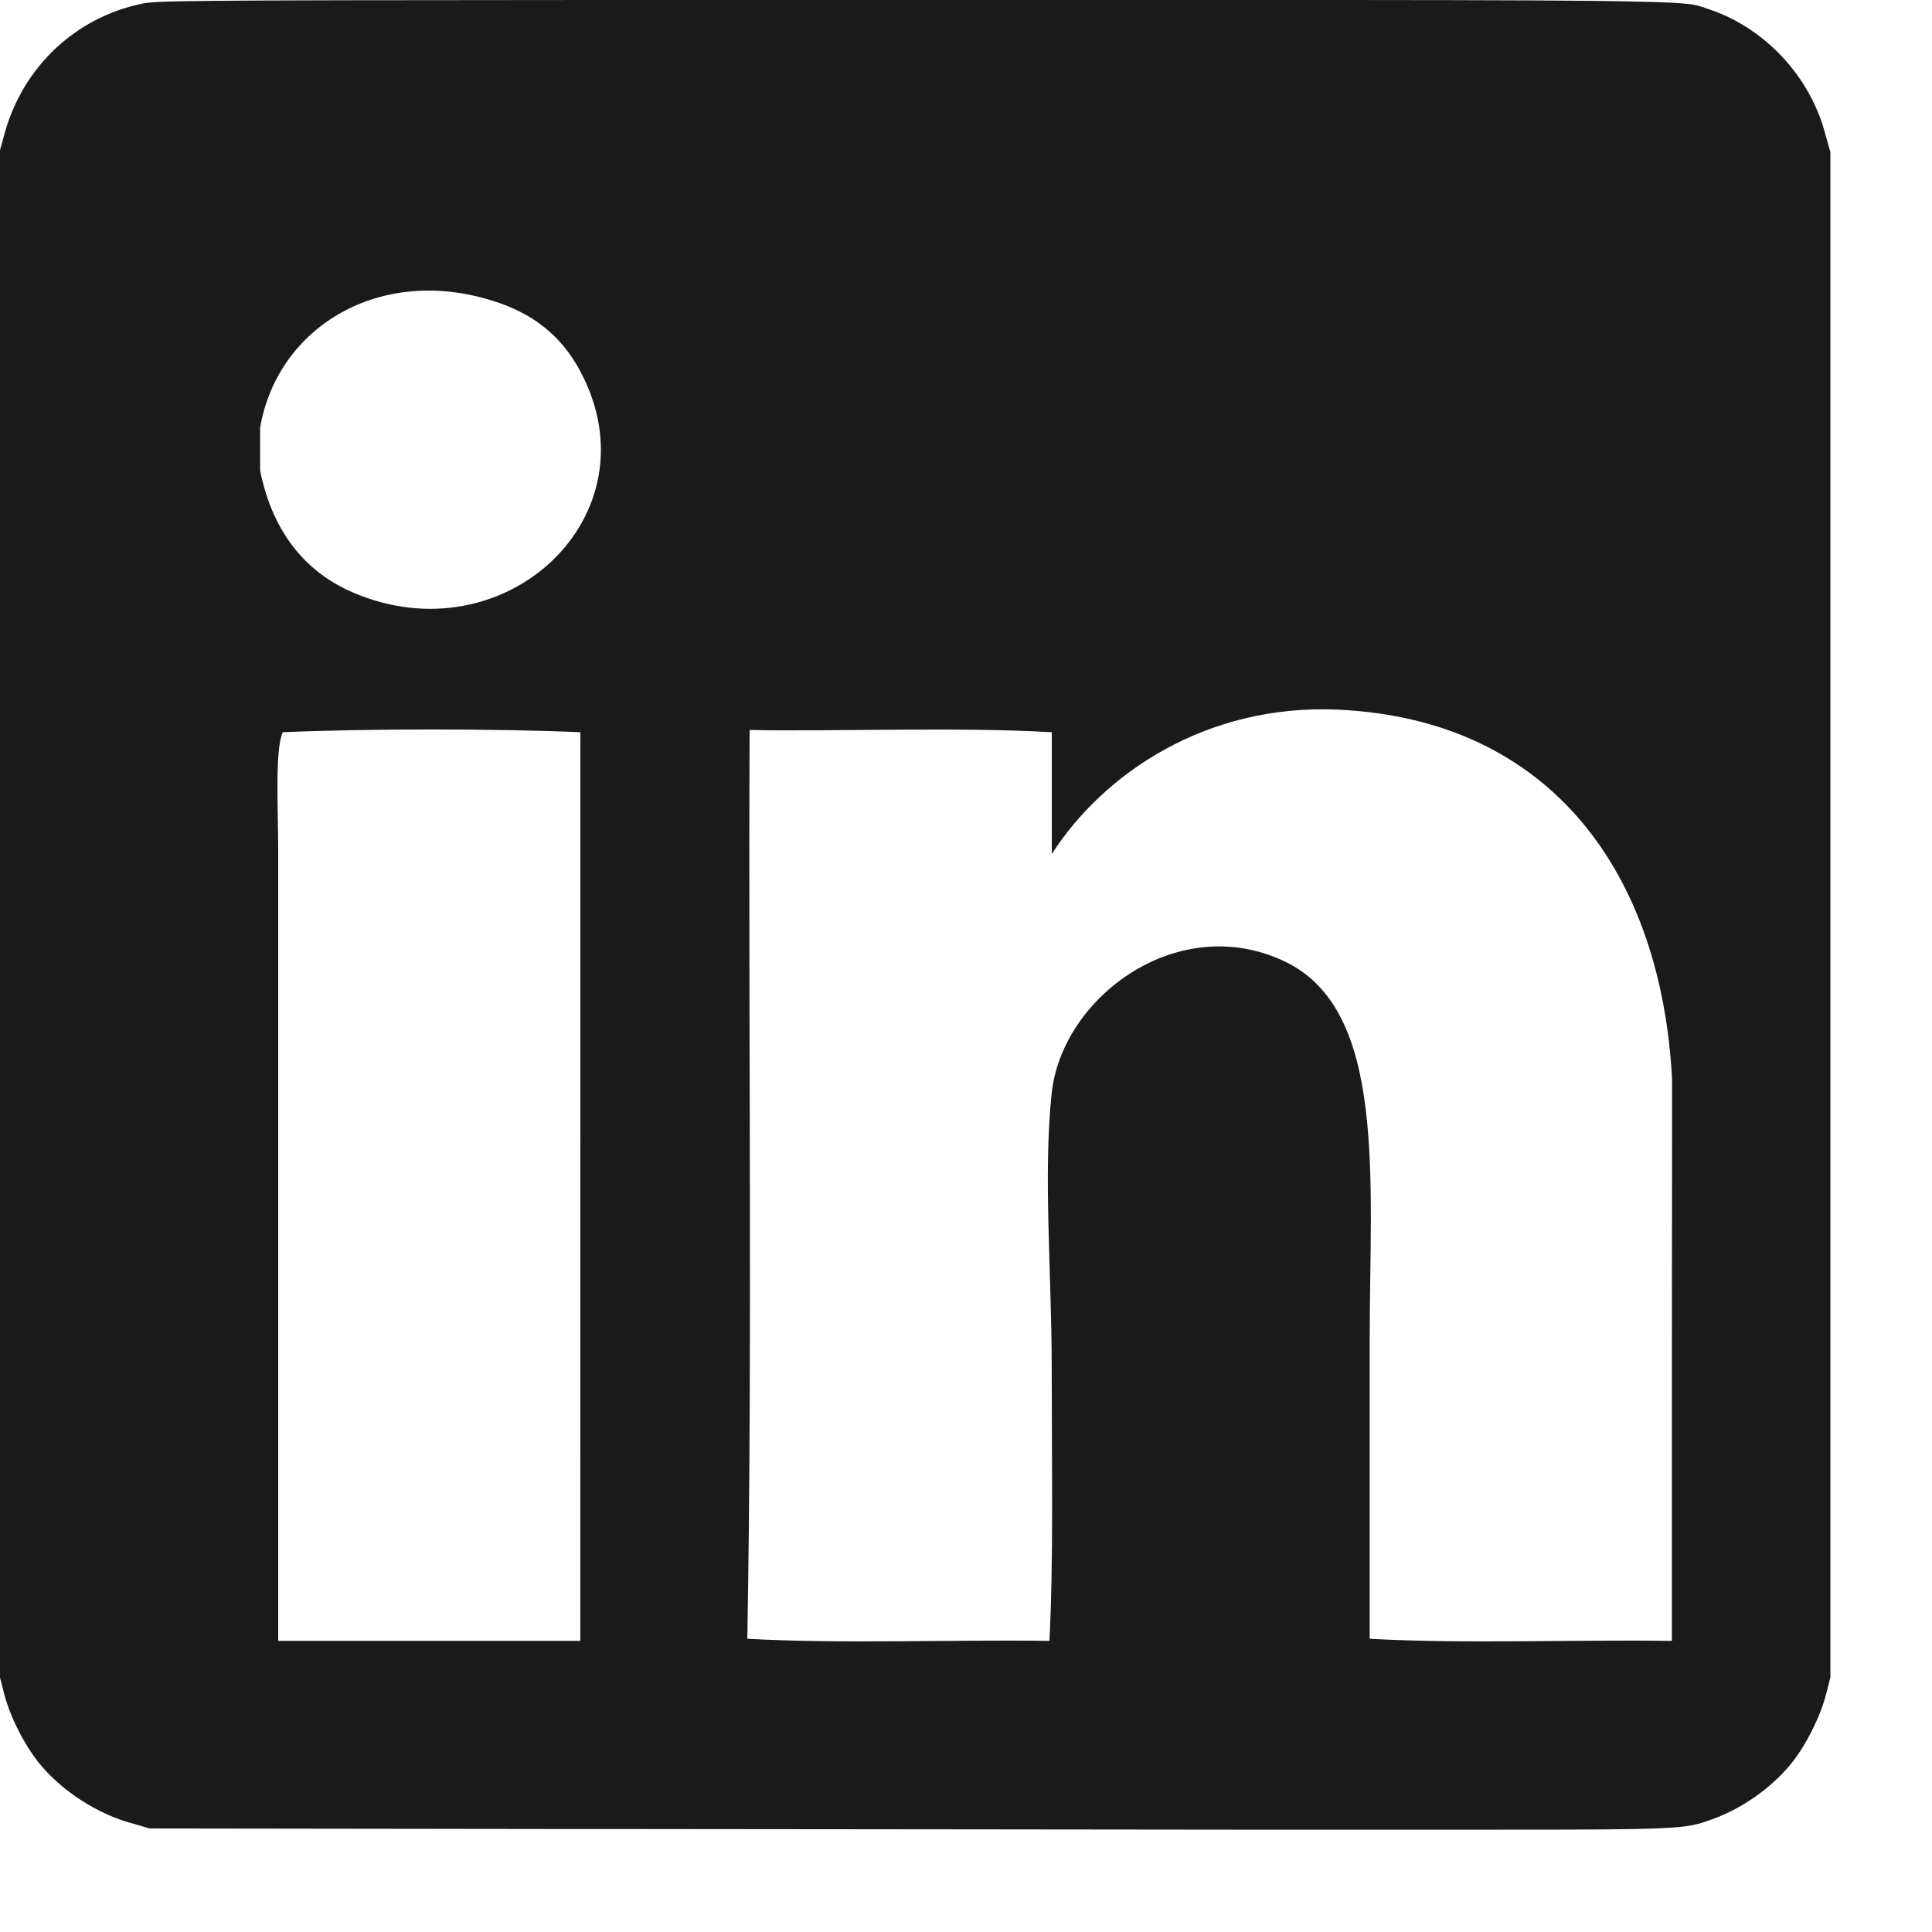
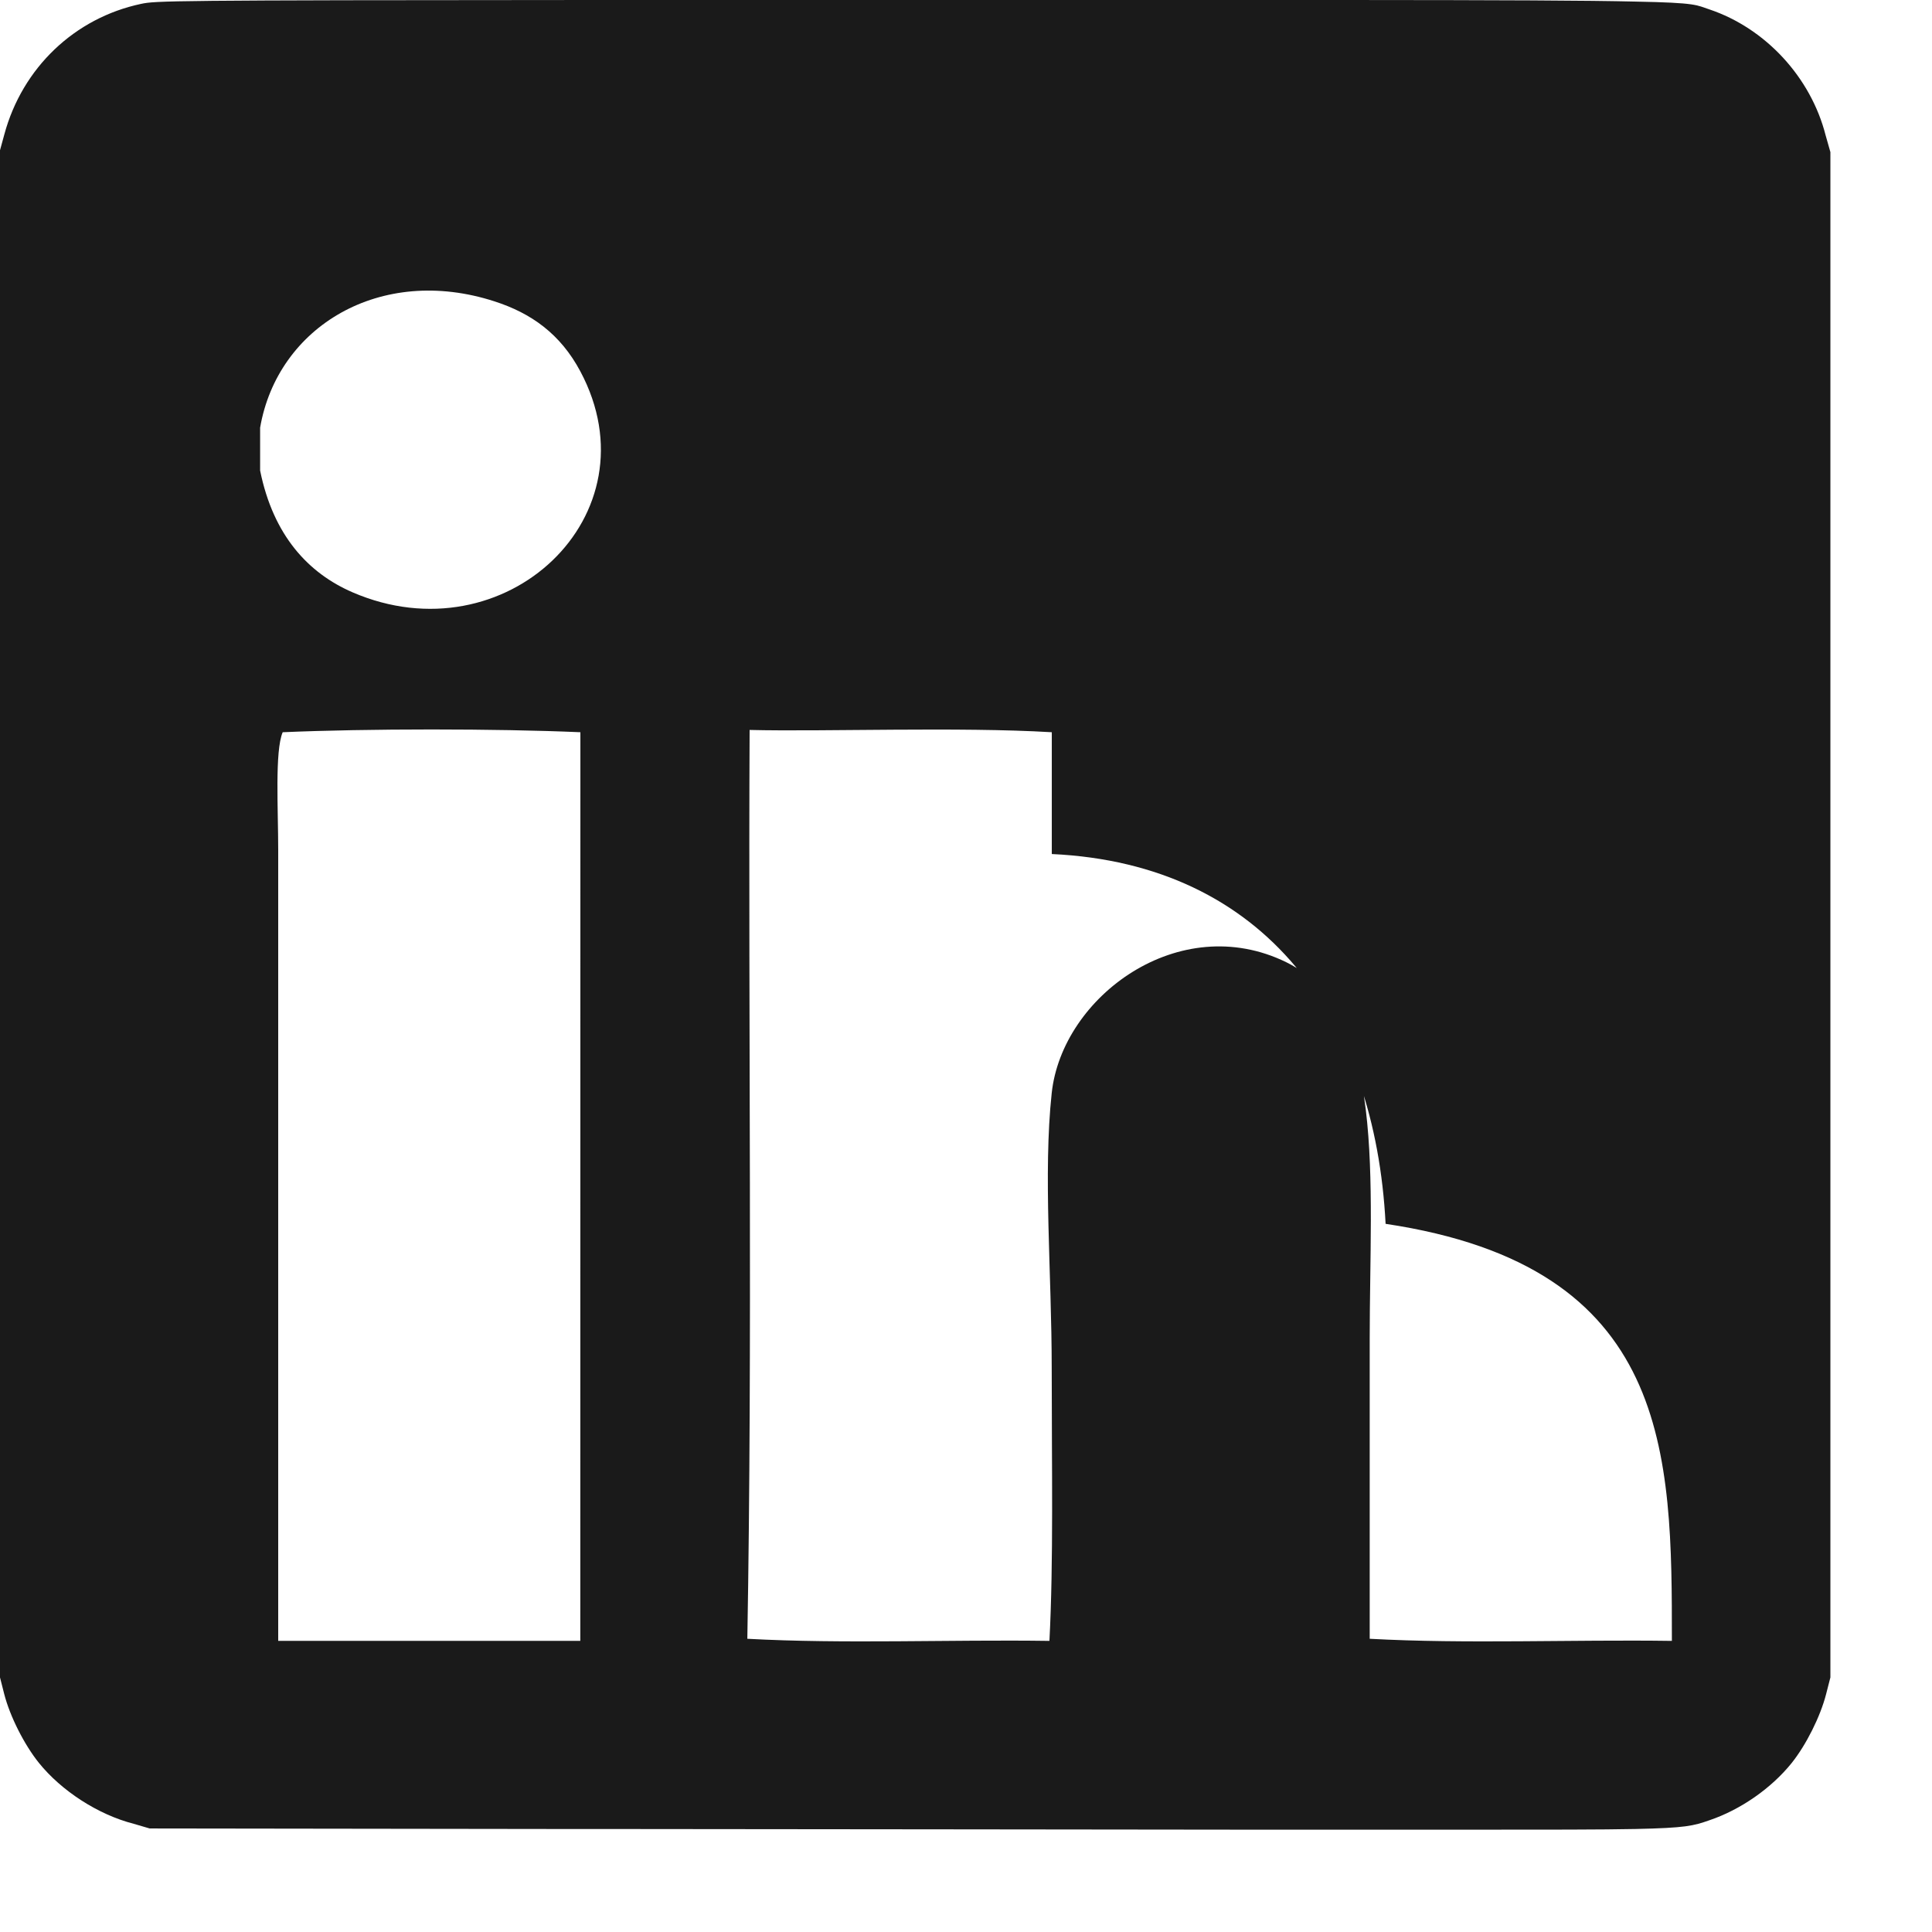
<svg xmlns="http://www.w3.org/2000/svg" version="1.1" id="Layer_1" x="0px" y="0px" width="22px" height="22px" viewBox="0 0 22 22" enable-background="new 0 0 22 22" xml:space="preserve">
-   <path fill="#1A1A1A" d="M20.789,1.542c-0.168-0.661-0.684-1.22-1.324-1.435c-0.148-0.048-0.131-0.076-0.842-0.089  C18.08,0.005,17.115,0.001,15.338,0c-1.221,0-2.822,0-4.941,0C8.934,0,7.733,0,6.726,0C1.892,0.002,1.772,0.009,1.607,0.044  c-0.756,0.16-1.353,0.727-1.558,1.488L0,1.711v8.695v8.695l0.048,0.189c0.065,0.254,0.228,0.576,0.394,0.783  c0.256,0.318,0.672,0.59,1.081,0.695l0.181,0.053l4.538,0.006h0.483l4.053,0.004l3.562,0.004h2.314c0.992,0,1.588,0,1.971-0.008  c0.568-0.012,0.658-0.035,0.842-0.1c0.352-0.119,0.703-0.363,0.934-0.65c0.166-0.207,0.328-0.531,0.393-0.785l0.049-0.191v-8.684  V1.732L20.789,1.542z M6.608,18.685c-1.146,0-2.293,0-3.44,0c0-2.909,0-6.016,0-9.012c0-0.45-0.04-1.122,0.051-1.335  c0.958-0.042,2.435-0.042,3.39,0C6.608,11.787,6.608,15.236,6.608,18.685z M4.015,6.745C3.513,6.528,3.112,6.1,2.962,5.358  c0-0.162,0-0.325,0-0.488c0.198-1.15,1.369-1.86,2.67-1.438c0.416,0.134,0.749,0.37,0.976,0.796  C7.483,5.866,5.752,7.495,4.015,6.745z M19.038,18.685c-1.139-0.016-2.346,0.036-3.441-0.024c0-1.063,0-2.226,0-3.414  c0-1.804,0.198-3.726-0.95-4.29c-1.218-0.597-2.553,0.39-2.671,1.49c-0.099,0.916,0,2.054,0,3.133c0,1.114,0.021,2.203-0.026,3.105  c-1.138-0.016-2.344,0.036-3.44-0.024c0.059-3.384,0.01-7.008,0.026-10.349c0.848,0.021,2.384-0.037,3.441,0.026  c0,0.462,0,0.925,0,1.387c0.59-0.92,1.764-1.713,3.262-1.644c2.448,0.114,3.682,1.895,3.801,4.211  C19.038,14.423,19.038,16.555,19.038,18.685z" />
+   <path fill="#1A1A1A" d="M20.789,1.542c-0.168-0.661-0.684-1.22-1.324-1.435c-0.148-0.048-0.131-0.076-0.842-0.089  C18.08,0.005,17.115,0.001,15.338,0c-1.221,0-2.822,0-4.941,0C8.934,0,7.733,0,6.726,0C1.892,0.002,1.772,0.009,1.607,0.044  c-0.756,0.16-1.353,0.727-1.558,1.488L0,1.711v8.695v8.695l0.048,0.189c0.065,0.254,0.228,0.576,0.394,0.783  c0.256,0.318,0.672,0.59,1.081,0.695l0.181,0.053l4.538,0.006h0.483l4.053,0.004l3.562,0.004h2.314c0.992,0,1.588,0,1.971-0.008  c0.568-0.012,0.658-0.035,0.842-0.1c0.352-0.119,0.703-0.363,0.934-0.65c0.166-0.207,0.328-0.531,0.393-0.785l0.049-0.191v-8.684  V1.732L20.789,1.542z M6.608,18.685c-1.146,0-2.293,0-3.44,0c0-2.909,0-6.016,0-9.012c0-0.45-0.04-1.122,0.051-1.335  c0.958-0.042,2.435-0.042,3.39,0C6.608,11.787,6.608,15.236,6.608,18.685z M4.015,6.745C3.513,6.528,3.112,6.1,2.962,5.358  c0-0.162,0-0.325,0-0.488c0.198-1.15,1.369-1.86,2.67-1.438c0.416,0.134,0.749,0.37,0.976,0.796  C7.483,5.866,5.752,7.495,4.015,6.745z M19.038,18.685c-1.139-0.016-2.346,0.036-3.441-0.024c0-1.063,0-2.226,0-3.414  c0-1.804,0.198-3.726-0.95-4.29c-1.218-0.597-2.553,0.39-2.671,1.49c-0.099,0.916,0,2.054,0,3.133c0,1.114,0.021,2.203-0.026,3.105  c-1.138-0.016-2.344,0.036-3.44-0.024c0.059-3.384,0.01-7.008,0.026-10.349c0.848,0.021,2.384-0.037,3.441,0.026  c0,0.462,0,0.925,0,1.387c2.448,0.114,3.682,1.895,3.801,4.211  C19.038,14.423,19.038,16.555,19.038,18.685z" />
</svg>